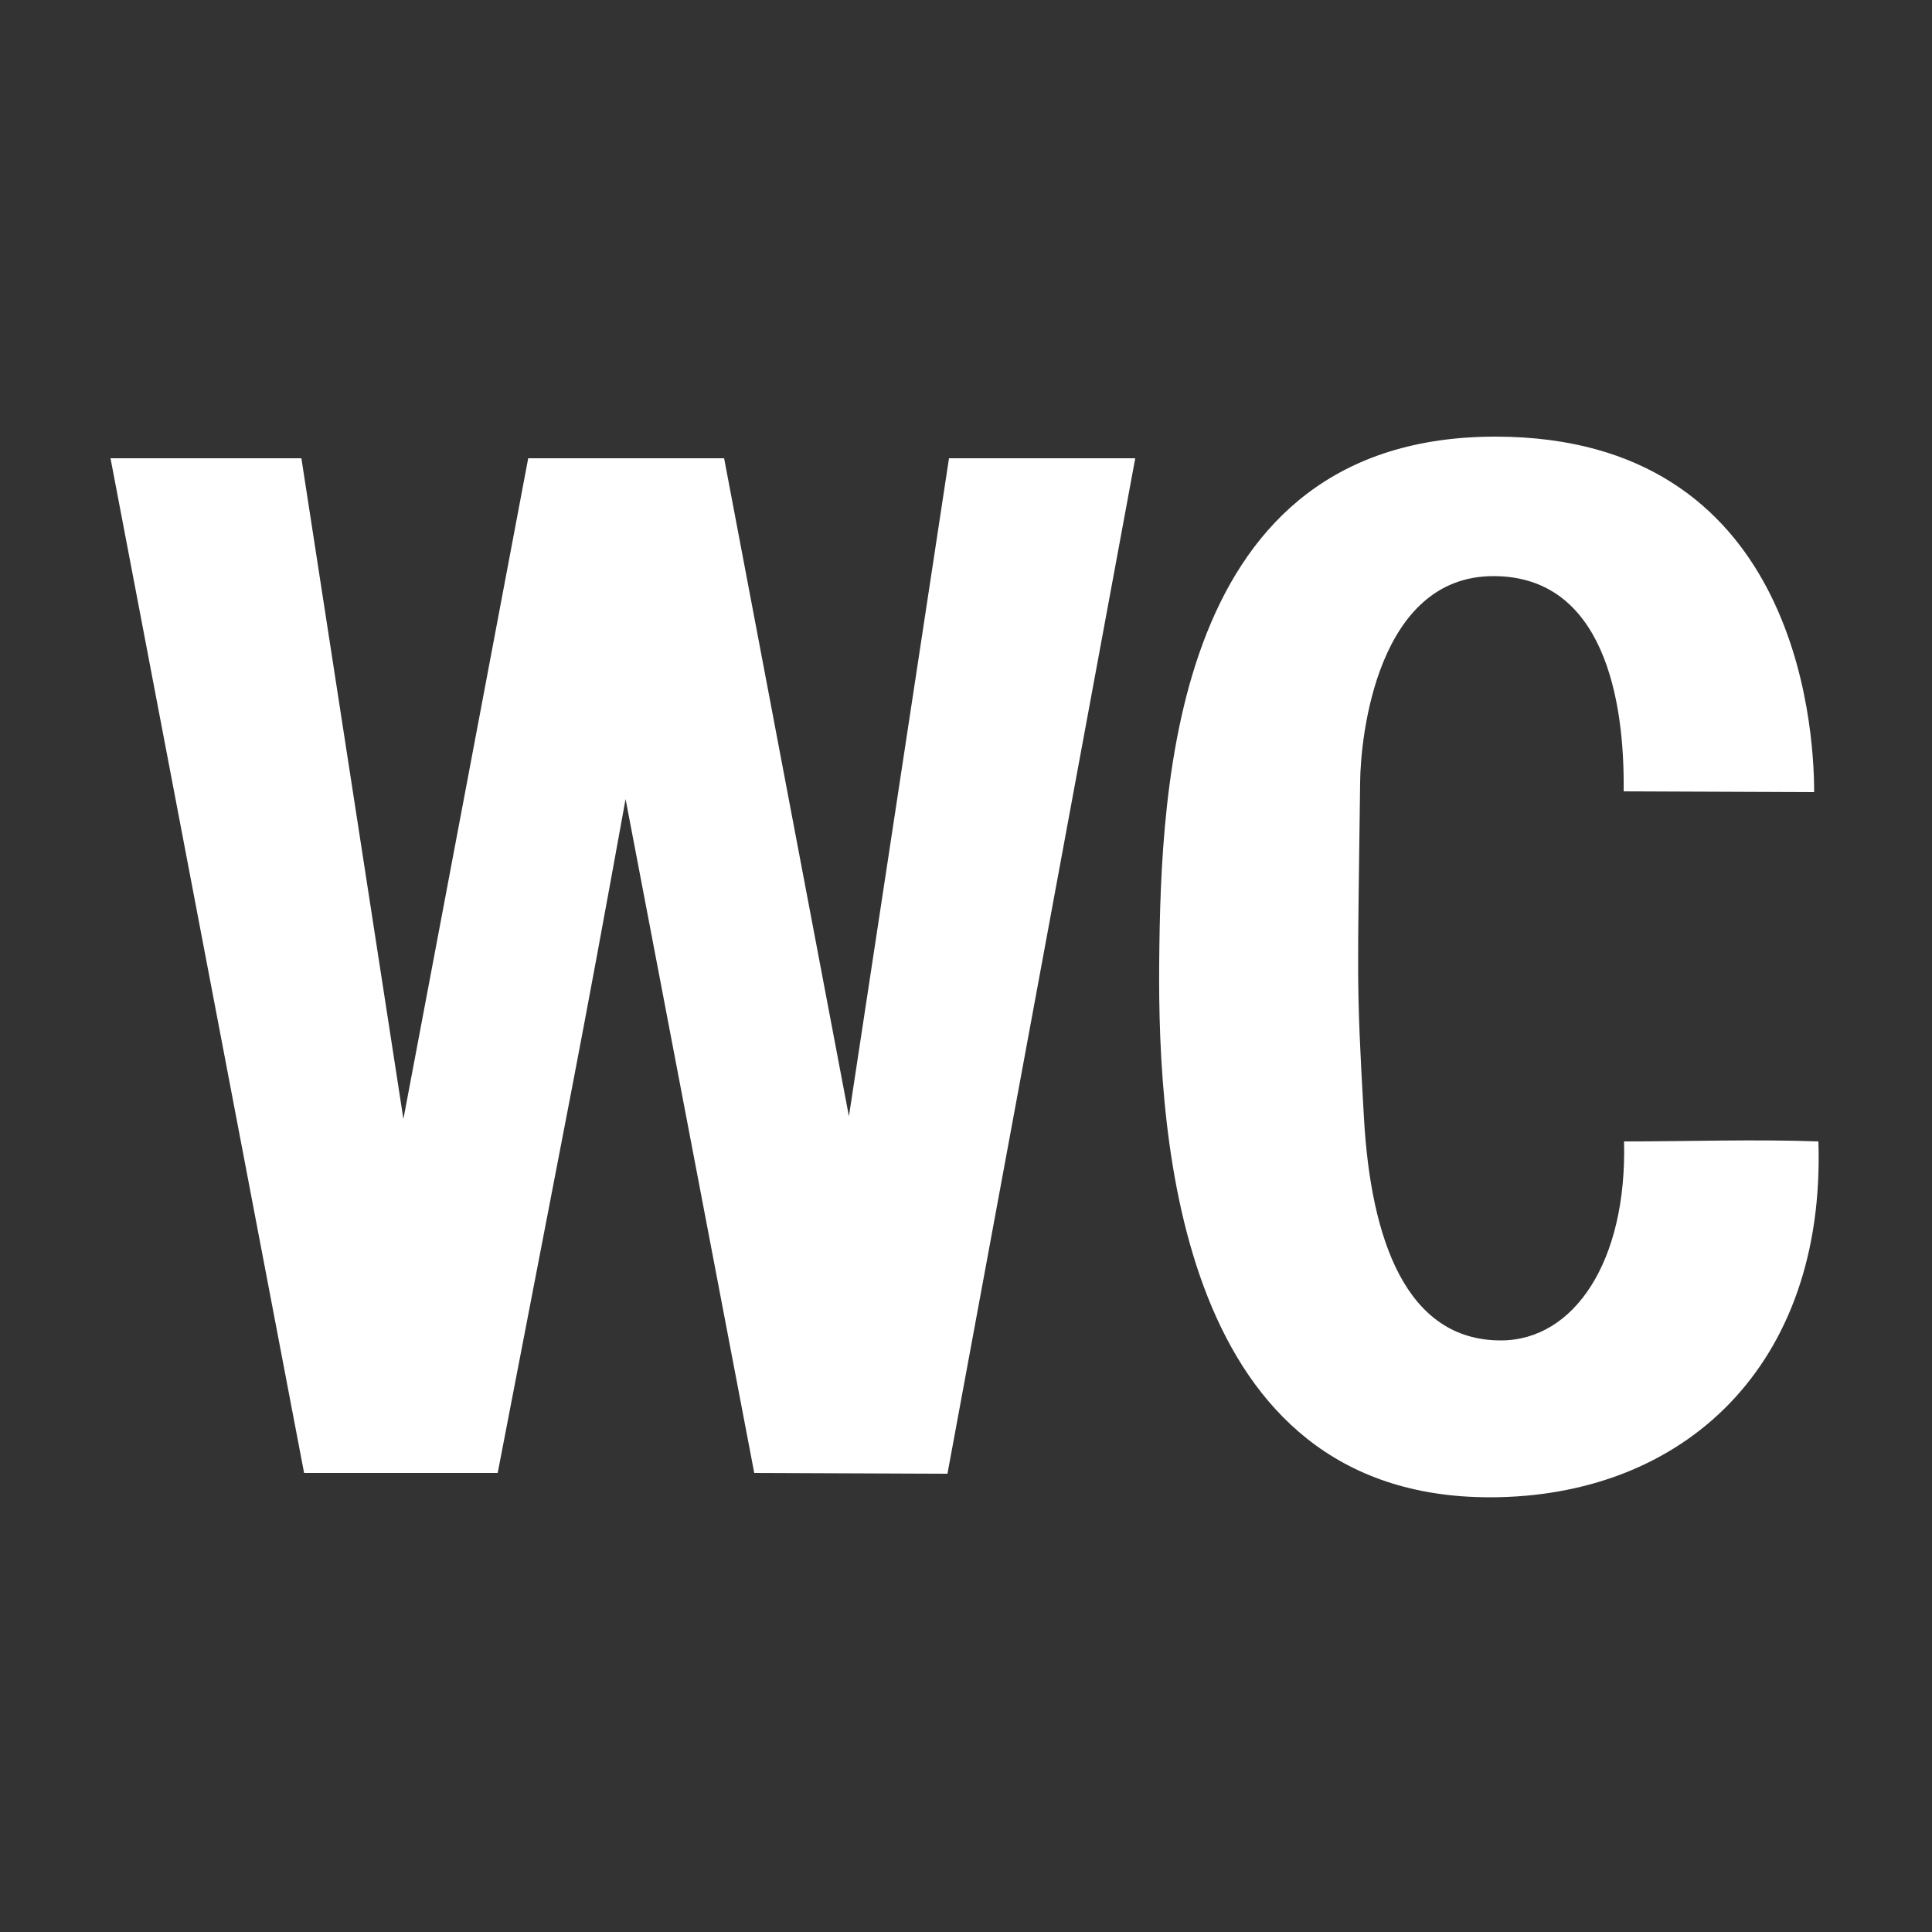
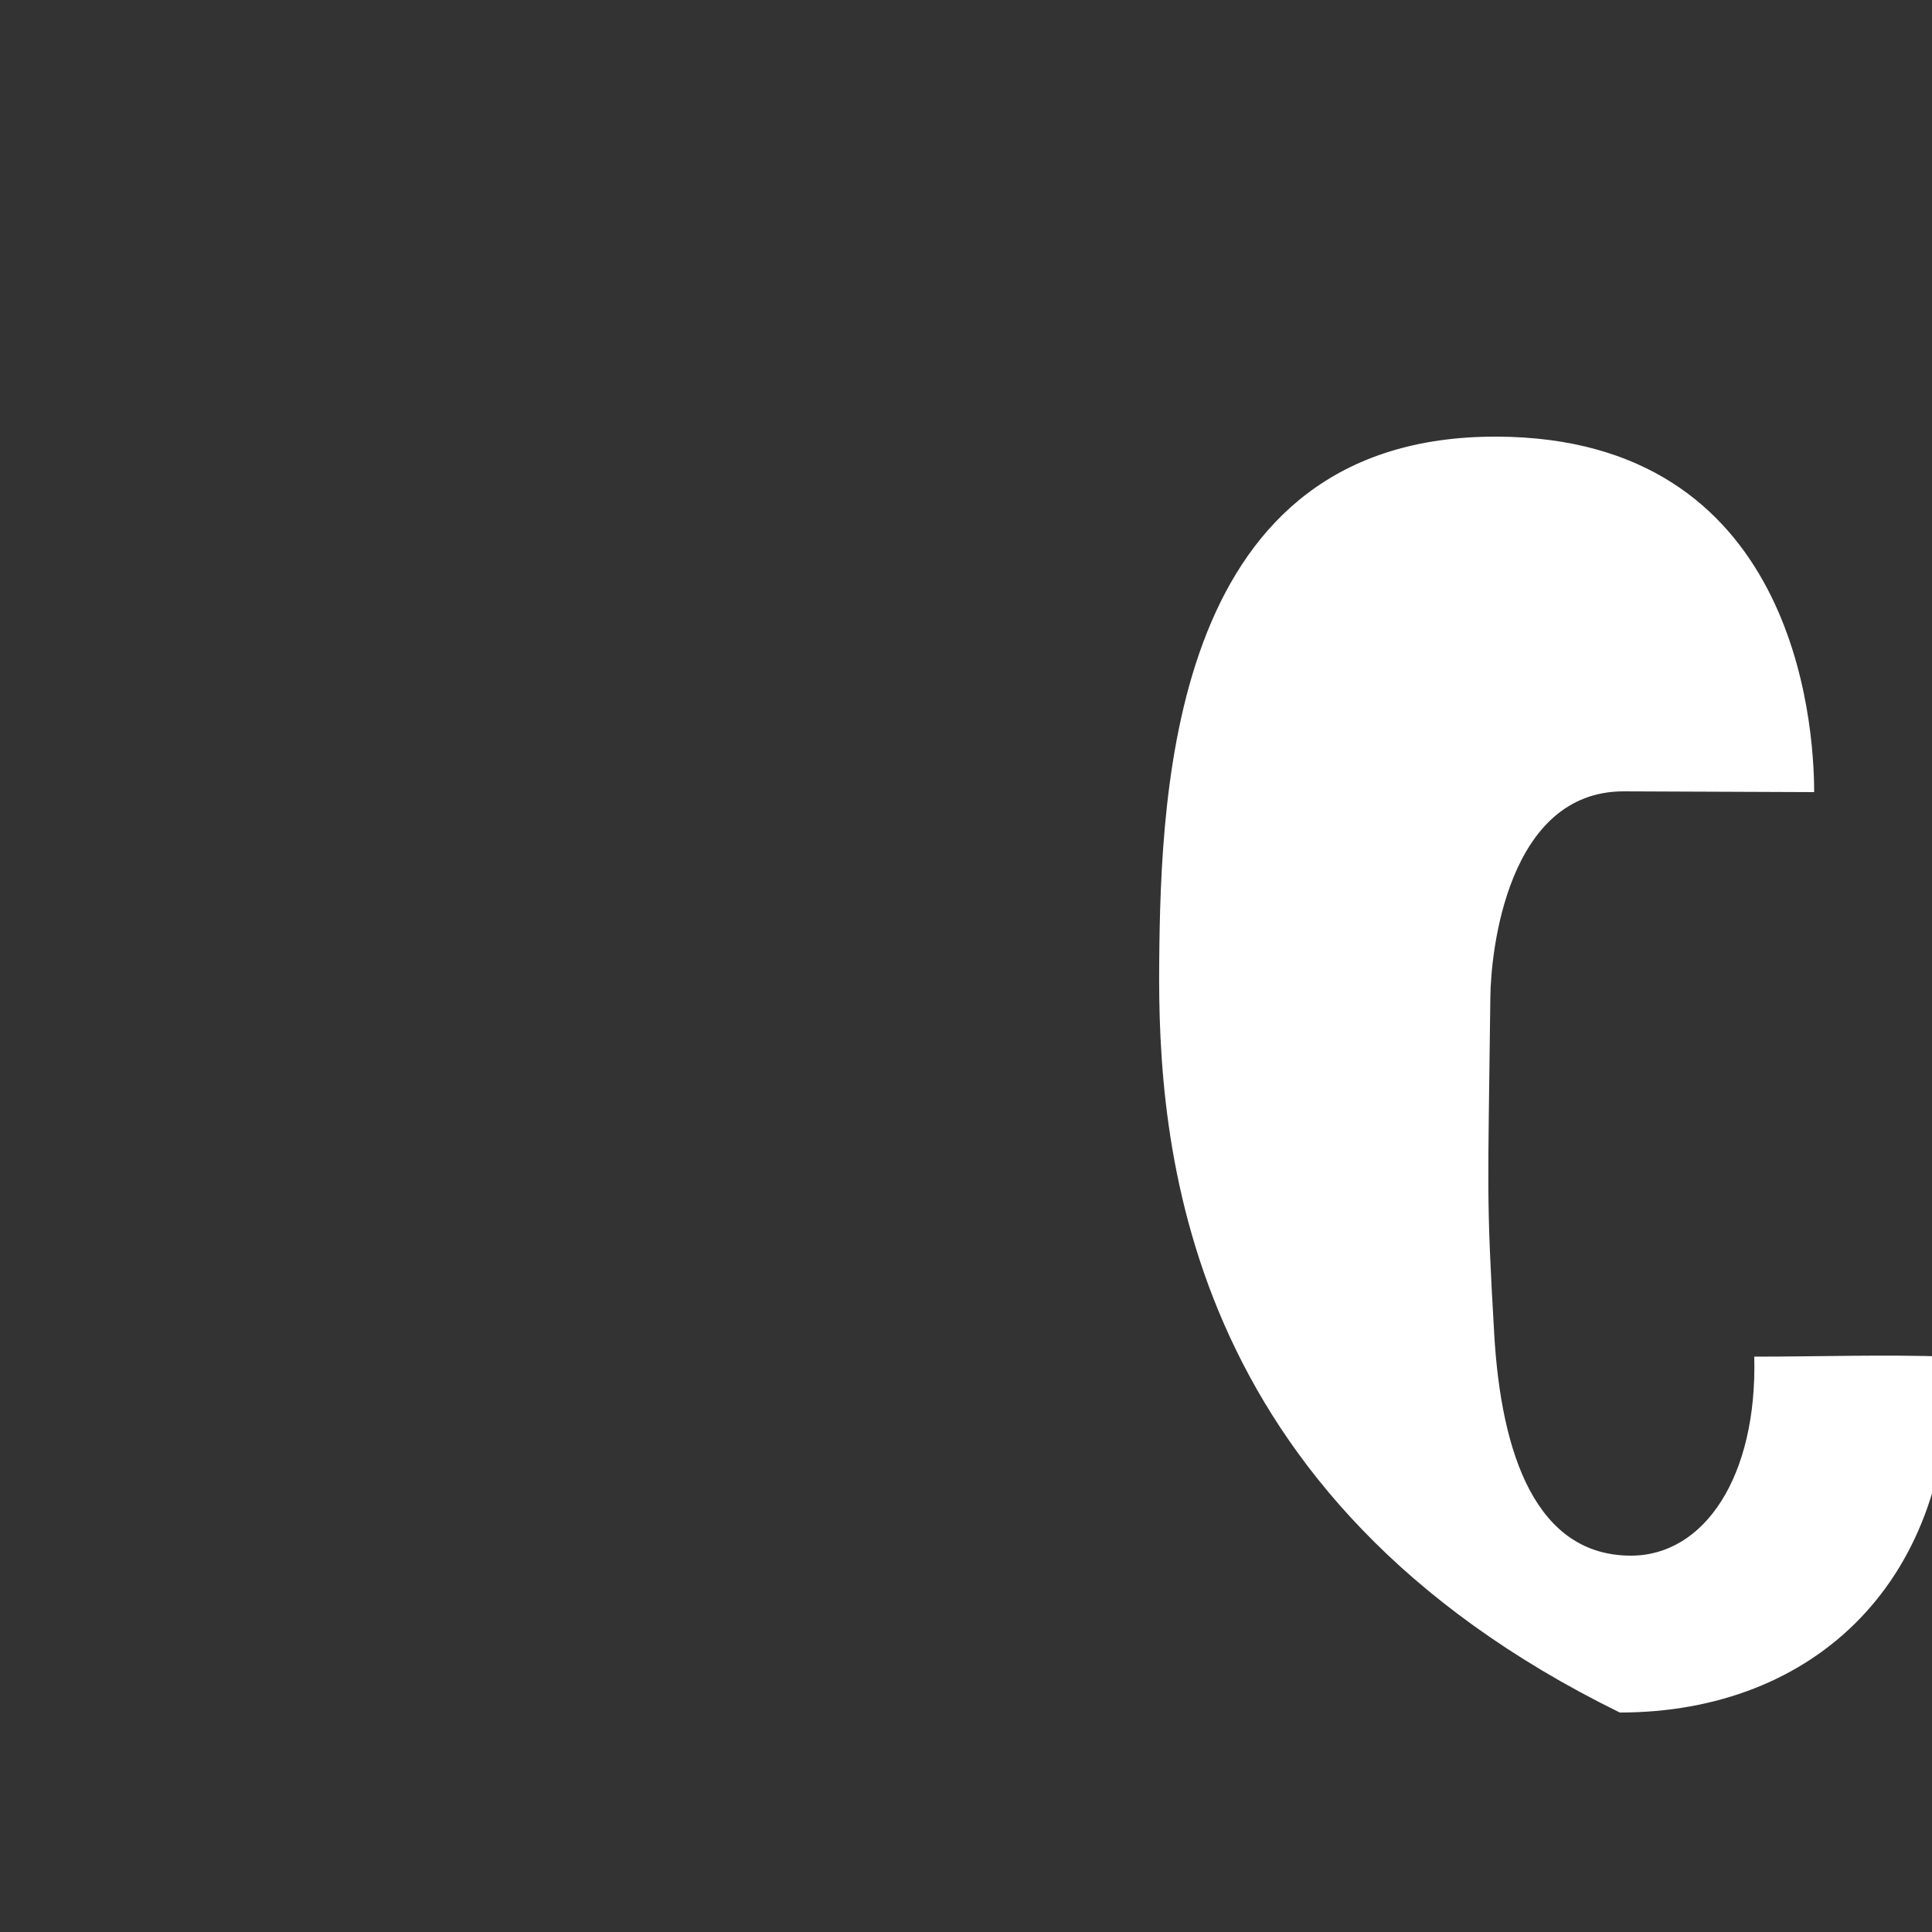
<svg xmlns="http://www.w3.org/2000/svg" version="1.1" id="Layer_1" x="0px" y="0px" viewBox="0 0 500 500" style="enable-background:new 0 0 500 500;" xml:space="preserve">
  <rect x="0" y="0" width="500" height="500" fill="#333333" stroke="none" />
  <style type="text/css">
	.st0{fill-rule:evenodd;clip-rule:evenodd;fill:#FFFFFF;}
</style>
-   <path class="st0" d="M300,249.3c0.4-46.4,3.5-136.5,87.3-136.3c77.2,0.2,82.2,73.9,82.2,92l-49.3-0.2c0.3-24-5.3-55.7-33.7-55.7  c-30,0-34.4,41.2-34.5,53.4c-0.6,50.6-1.1,50.9,1,87c1.8,31.3,10.9,57.4,35.4,57.4c19,0,32.7-20.5,31.9-51.5c16.7,0,33.7-0.6,50.3,0  c1.9,57.9-34.7,92.1-85.1,92.1C305.5,387.4,299.6,295.7,300,249.3L300,249.3z" />
-   <path class="st0" d="M78.7,381.2h50.1c20.3-105.4,20.7-106.1,33.1-174.4l33.3,174.4l50,0.2l48.6-262.8h-48.2l-25.9,170.3  l-32.3-170.3h-50.7l-32.3,171L78,118.6H28.6L78.7,381.2L78.7,381.2z" />
+   <path class="st0" d="M300,249.3c0.4-46.4,3.5-136.5,87.3-136.3c77.2,0.2,82.2,73.9,82.2,92l-49.3-0.2c-30,0-34.4,41.2-34.5,53.4c-0.6,50.6-1.1,50.9,1,87c1.8,31.3,10.9,57.4,35.4,57.4c19,0,32.7-20.5,31.9-51.5c16.7,0,33.7-0.6,50.3,0  c1.9,57.9-34.7,92.1-85.1,92.1C305.5,387.4,299.6,295.7,300,249.3L300,249.3z" />
</svg>